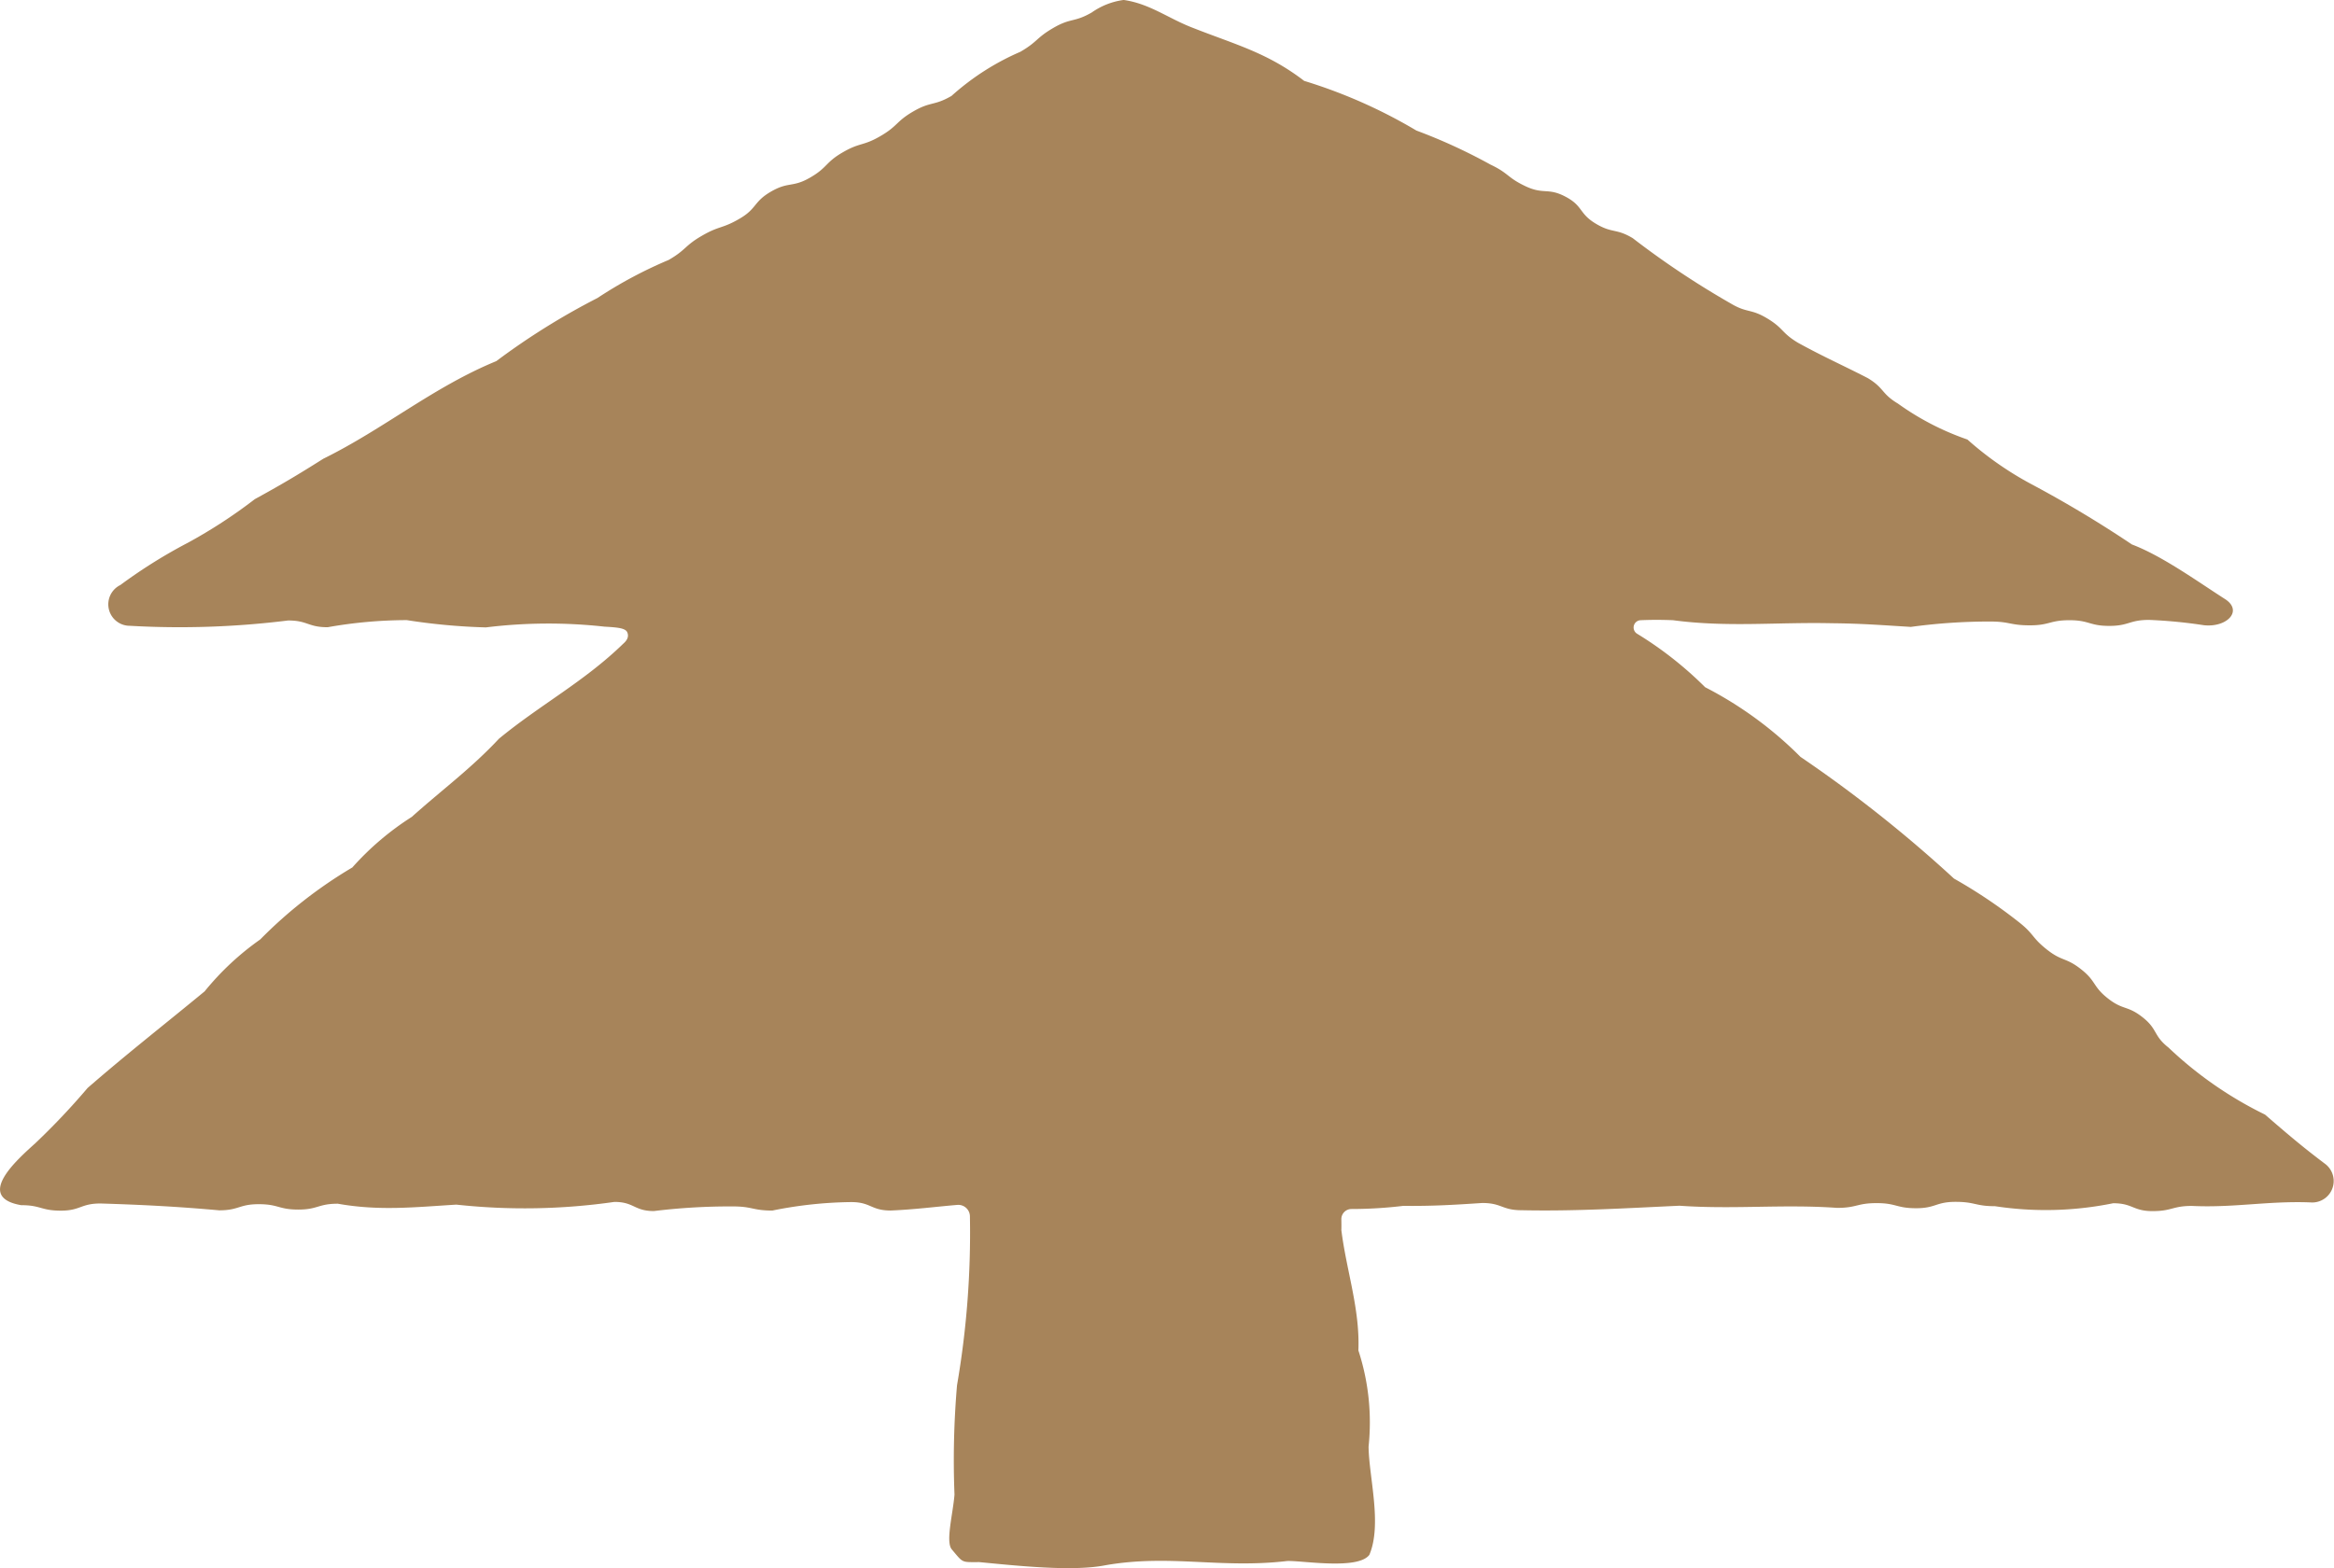
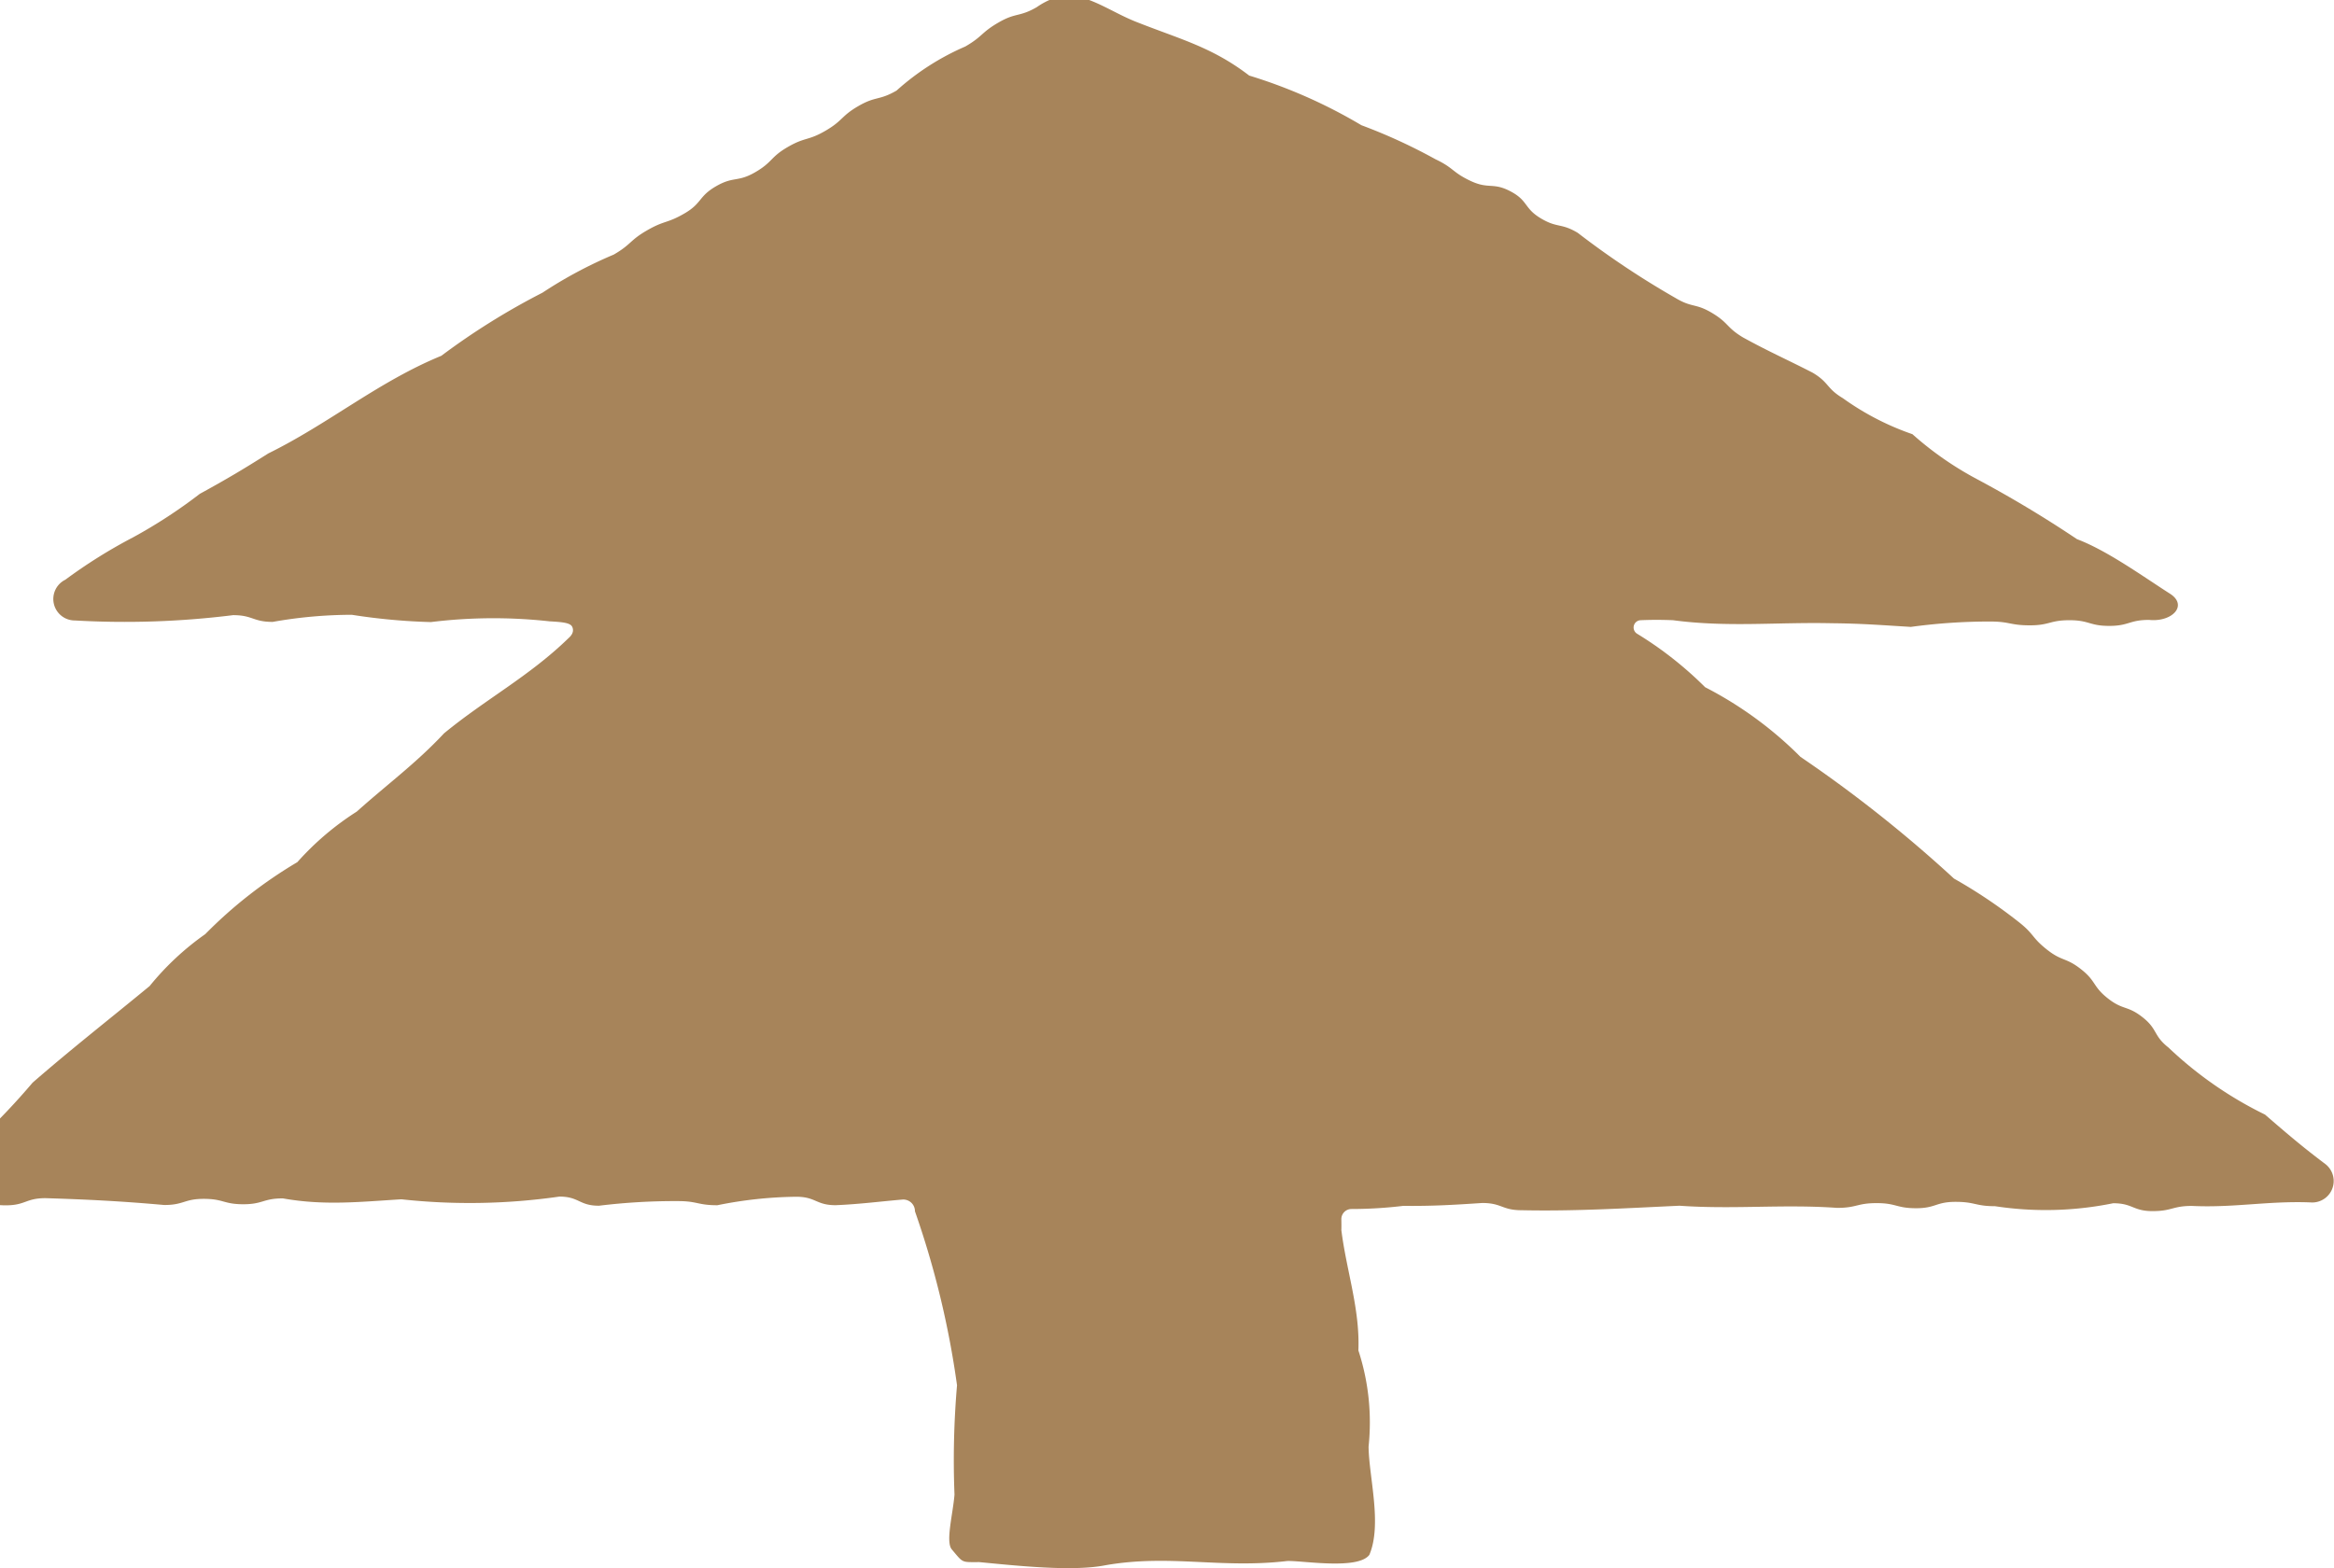
<svg xmlns="http://www.w3.org/2000/svg" width="207.675" height="139.571" viewBox="0 0 207.675 139.571">
-   <path d="M9414.41,379.832a1.911,1.911,0,0,0,1.37-3.392c-2.09-1.572-3.411-2.706-5.4-4.425a34.267,34.267,0,0,1-8.587-5.965c-1.366-1.076-.938-1.617-2.3-2.693s-1.729-.609-3.093-1.683-1.018-1.518-2.384-2.593-1.674-.675-3.034-1.748-1.128-1.367-2.49-2.439a44.93,44.93,0,0,0-5.782-3.882,118.2,118.2,0,0,0-13.661-10.834,33.74,33.74,0,0,0-8.484-6.2,32.7,32.7,0,0,0-6.049-4.757.65.65,0,0,1,.309-1.206c.893-.039,1.815-.043,2.883,0,4.822.647,9.272.161,14.112.269,2.626.023,4.389.164,7.05.326a51.57,51.57,0,0,1,7.055-.478c1.767,0,1.767.339,3.533.339s1.764-.456,3.529-.456,1.768.506,3.536.506,1.771-.533,3.543-.533a43.793,43.793,0,0,1,4.892.474c2.071.216,3.542-1.327,1.784-2.381-2.46-1.582-5.539-3.8-8.2-4.807a102.957,102.957,0,0,0-8.928-5.358,29.345,29.345,0,0,1-5.711-3.983,24,24,0,0,1-6.184-3.2c-1.487-.891-1.2-1.376-2.683-2.267-2.3-1.183-3.939-1.894-6.21-3.147-1.489-.893-1.257-1.279-2.746-2.172s-1.762-.44-3.254-1.334a76.455,76.455,0,0,1-8.7-5.8c-1.5-.9-1.8-.4-3.293-1.294s-1.12-1.562-2.66-2.383c-1.6-.856-1.95-.171-3.594-.949s-1.466-1.144-3.105-1.92a49.1,49.1,0,0,0-6.6-3.034,45.563,45.563,0,0,0-9.985-4.42c-3.271-2.51-6.085-3.218-9.871-4.708-2.194-.831-3.853-2.162-6.189-2.495a6.408,6.408,0,0,0-2.836,1.111c-1.572.91-1.834.458-3.406,1.368s-1.387,1.228-2.958,2.138a22.416,22.416,0,0,0-6.117,3.923c-1.568.908-1.824.467-3.392,1.375s-1.358,1.285-2.932,2.2-1.786.538-3.357,1.448-1.327,1.335-2.9,2.246-1.908.336-3.482,1.247-1.23,1.5-2.8,2.414-1.759.6-3.335,1.51-1.388,1.244-2.967,2.158a38.794,38.794,0,0,0-6.34,3.39,62.68,62.68,0,0,0-9,5.617c-5.6,2.3-9.981,6.021-15.393,8.688-2.25,1.424-3.774,2.328-6.1,3.6a45.022,45.022,0,0,1-5.939,3.872,45.854,45.854,0,0,0-6.023,3.77,1.911,1.911,0,0,0,.854,3.627,77.791,77.791,0,0,0,14.071-.473c1.763,0,1.763.6,3.523.6a40.55,40.55,0,0,1,7.041-.632,54.648,54.648,0,0,0,7.037.648,45.375,45.375,0,0,1,10.561-.066c1.2.067,1.873.134,2.026.516s-.021.706-.37,1.007c-3.458,3.365-7.39,5.433-11.048,8.447-2.5,2.674-5.033,4.517-7.763,6.963a25.09,25.09,0,0,0-5.289,4.5,40.267,40.267,0,0,0-8.193,6.406,24.5,24.5,0,0,0-4.947,4.62c-3.58,2.954-6.928,5.566-10.415,8.6a62.874,62.874,0,0,1-4.646,4.913c-1.619,1.463-5.417,4.8-1.27,5.517,1.767,0,1.767.488,3.531.488s1.766-.637,3.532-.637c3.72.113,6.865.276,10.565.608,1.761,0,1.761-.546,3.52-.546s1.757.479,3.514.479,1.76-.521,3.521-.521c3.679.656,6.824.309,10.544.081a56.115,56.115,0,0,0,14.063-.241c1.756,0,1.756.812,3.514.813a55.78,55.78,0,0,1,7.024-.412c1.757,0,1.757.368,3.516.368a37.014,37.014,0,0,1,7.016-.754c1.755,0,1.755.75,3.51.75,2.1-.085,4.011-.337,5.941-.5a1.035,1.035,0,0,1,1.113,1.042A79.833,79.833,0,0,1,9294,396.108a77.885,77.885,0,0,0-.225,9.733c-.137,1.719-.81,4.2-.24,4.875,1.041,1.235.833,1.132,2.447,1.132,3.3.315,8.272.86,11.2.283,5.73-1.009,10.246.312,16.177-.379,1.272-.066,6.32.823,7.333-.556,1.15-2.727-.047-6.942-.072-9.636a20.577,20.577,0,0,0-.908-8.555c.151-3.683-1.071-7.122-1.515-10.713.011-.194.007-.582,0-.954a.9.9,0,0,1,.884-.918,38.555,38.555,0,0,0,4.629-.28c2.618.026,4.4-.083,7.02-.255,1.755,0,1.755.643,3.51.643,4.792.1,9.228-.178,14.043-.4,4.838.341,9.188-.15,14.03.191,1.756,0,1.756-.423,3.512-.423s1.756.454,3.512.454,1.755-.567,3.51-.567,1.753.386,3.507.386a29.913,29.913,0,0,0,10.518-.262c1.753,0,1.753.7,3.506.7s1.753-.46,3.507-.461C9407.582,380.324,9410.7,379.687,9414.41,379.832Z" transform="translate(-9208.846 -272.814)" fill="#a7845a" />
+   <path d="M9414.41,379.832a1.911,1.911,0,0,0,1.37-3.392c-2.09-1.572-3.411-2.706-5.4-4.425a34.267,34.267,0,0,1-8.587-5.965c-1.366-1.076-.938-1.617-2.3-2.693s-1.729-.609-3.093-1.683-1.018-1.518-2.384-2.593-1.674-.675-3.034-1.748-1.128-1.367-2.49-2.439a44.93,44.93,0,0,0-5.782-3.882,118.2,118.2,0,0,0-13.661-10.834,33.74,33.74,0,0,0-8.484-6.2,32.7,32.7,0,0,0-6.049-4.757.65.65,0,0,1,.309-1.206c.893-.039,1.815-.043,2.883,0,4.822.647,9.272.161,14.112.269,2.626.023,4.389.164,7.05.326a51.57,51.57,0,0,1,7.055-.478c1.767,0,1.767.339,3.533.339s1.764-.456,3.529-.456,1.768.506,3.536.506,1.771-.533,3.543-.533c2.071.216,3.542-1.327,1.784-2.381-2.46-1.582-5.539-3.8-8.2-4.807a102.957,102.957,0,0,0-8.928-5.358,29.345,29.345,0,0,1-5.711-3.983,24,24,0,0,1-6.184-3.2c-1.487-.891-1.2-1.376-2.683-2.267-2.3-1.183-3.939-1.894-6.21-3.147-1.489-.893-1.257-1.279-2.746-2.172s-1.762-.44-3.254-1.334a76.455,76.455,0,0,1-8.7-5.8c-1.5-.9-1.8-.4-3.293-1.294s-1.12-1.562-2.66-2.383c-1.6-.856-1.95-.171-3.594-.949s-1.466-1.144-3.105-1.92a49.1,49.1,0,0,0-6.6-3.034,45.563,45.563,0,0,0-9.985-4.42c-3.271-2.51-6.085-3.218-9.871-4.708-2.194-.831-3.853-2.162-6.189-2.495a6.408,6.408,0,0,0-2.836,1.111c-1.572.91-1.834.458-3.406,1.368s-1.387,1.228-2.958,2.138a22.416,22.416,0,0,0-6.117,3.923c-1.568.908-1.824.467-3.392,1.375s-1.358,1.285-2.932,2.2-1.786.538-3.357,1.448-1.327,1.335-2.9,2.246-1.908.336-3.482,1.247-1.23,1.5-2.8,2.414-1.759.6-3.335,1.51-1.388,1.244-2.967,2.158a38.794,38.794,0,0,0-6.34,3.39,62.68,62.68,0,0,0-9,5.617c-5.6,2.3-9.981,6.021-15.393,8.688-2.25,1.424-3.774,2.328-6.1,3.6a45.022,45.022,0,0,1-5.939,3.872,45.854,45.854,0,0,0-6.023,3.77,1.911,1.911,0,0,0,.854,3.627,77.791,77.791,0,0,0,14.071-.473c1.763,0,1.763.6,3.523.6a40.55,40.55,0,0,1,7.041-.632,54.648,54.648,0,0,0,7.037.648,45.375,45.375,0,0,1,10.561-.066c1.2.067,1.873.134,2.026.516s-.021.706-.37,1.007c-3.458,3.365-7.39,5.433-11.048,8.447-2.5,2.674-5.033,4.517-7.763,6.963a25.09,25.09,0,0,0-5.289,4.5,40.267,40.267,0,0,0-8.193,6.406,24.5,24.5,0,0,0-4.947,4.62c-3.58,2.954-6.928,5.566-10.415,8.6a62.874,62.874,0,0,1-4.646,4.913c-1.619,1.463-5.417,4.8-1.27,5.517,1.767,0,1.767.488,3.531.488s1.766-.637,3.532-.637c3.72.113,6.865.276,10.565.608,1.761,0,1.761-.546,3.52-.546s1.757.479,3.514.479,1.76-.521,3.521-.521c3.679.656,6.824.309,10.544.081a56.115,56.115,0,0,0,14.063-.241c1.756,0,1.756.812,3.514.813a55.78,55.78,0,0,1,7.024-.412c1.757,0,1.757.368,3.516.368a37.014,37.014,0,0,1,7.016-.754c1.755,0,1.755.75,3.51.75,2.1-.085,4.011-.337,5.941-.5a1.035,1.035,0,0,1,1.113,1.042A79.833,79.833,0,0,1,9294,396.108a77.885,77.885,0,0,0-.225,9.733c-.137,1.719-.81,4.2-.24,4.875,1.041,1.235.833,1.132,2.447,1.132,3.3.315,8.272.86,11.2.283,5.73-1.009,10.246.312,16.177-.379,1.272-.066,6.32.823,7.333-.556,1.15-2.727-.047-6.942-.072-9.636a20.577,20.577,0,0,0-.908-8.555c.151-3.683-1.071-7.122-1.515-10.713.011-.194.007-.582,0-.954a.9.9,0,0,1,.884-.918,38.555,38.555,0,0,0,4.629-.28c2.618.026,4.4-.083,7.02-.255,1.755,0,1.755.643,3.51.643,4.792.1,9.228-.178,14.043-.4,4.838.341,9.188-.15,14.03.191,1.756,0,1.756-.423,3.512-.423s1.756.454,3.512.454,1.755-.567,3.51-.567,1.753.386,3.507.386a29.913,29.913,0,0,0,10.518-.262c1.753,0,1.753.7,3.506.7s1.753-.46,3.507-.461C9407.582,380.324,9410.7,379.687,9414.41,379.832Z" transform="translate(-9208.846 -272.814)" fill="#a7845a" />
</svg>